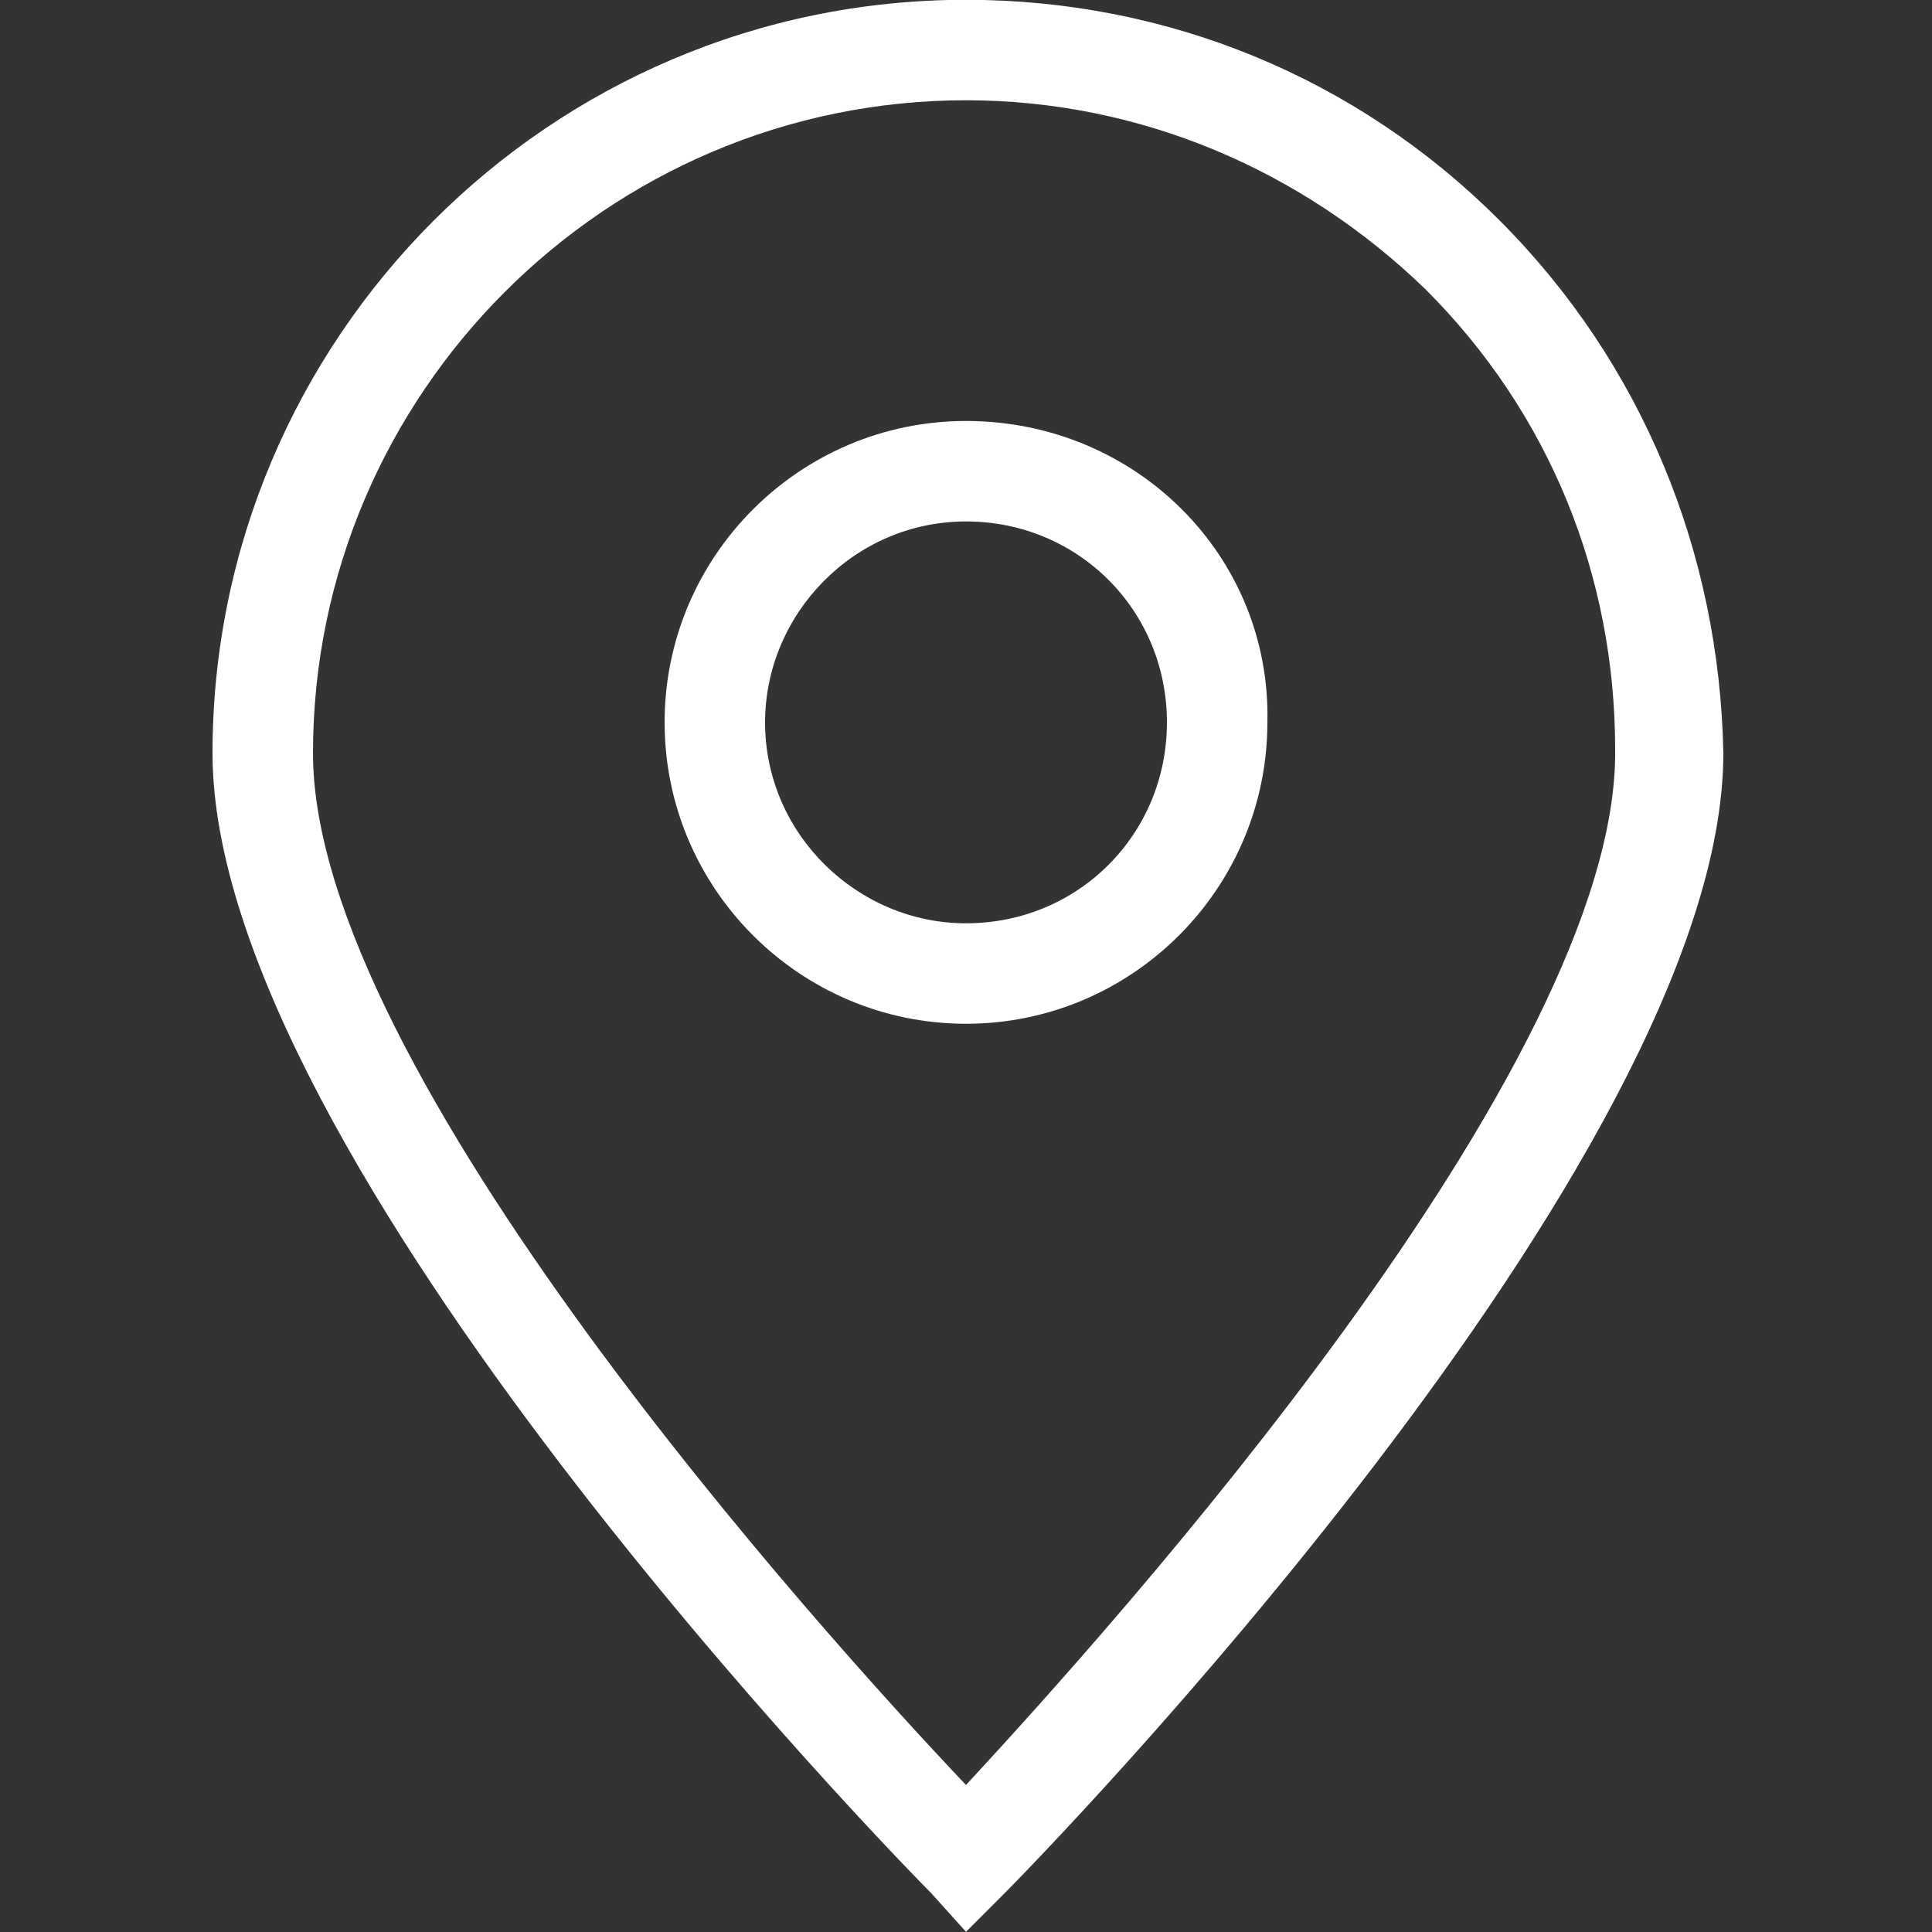
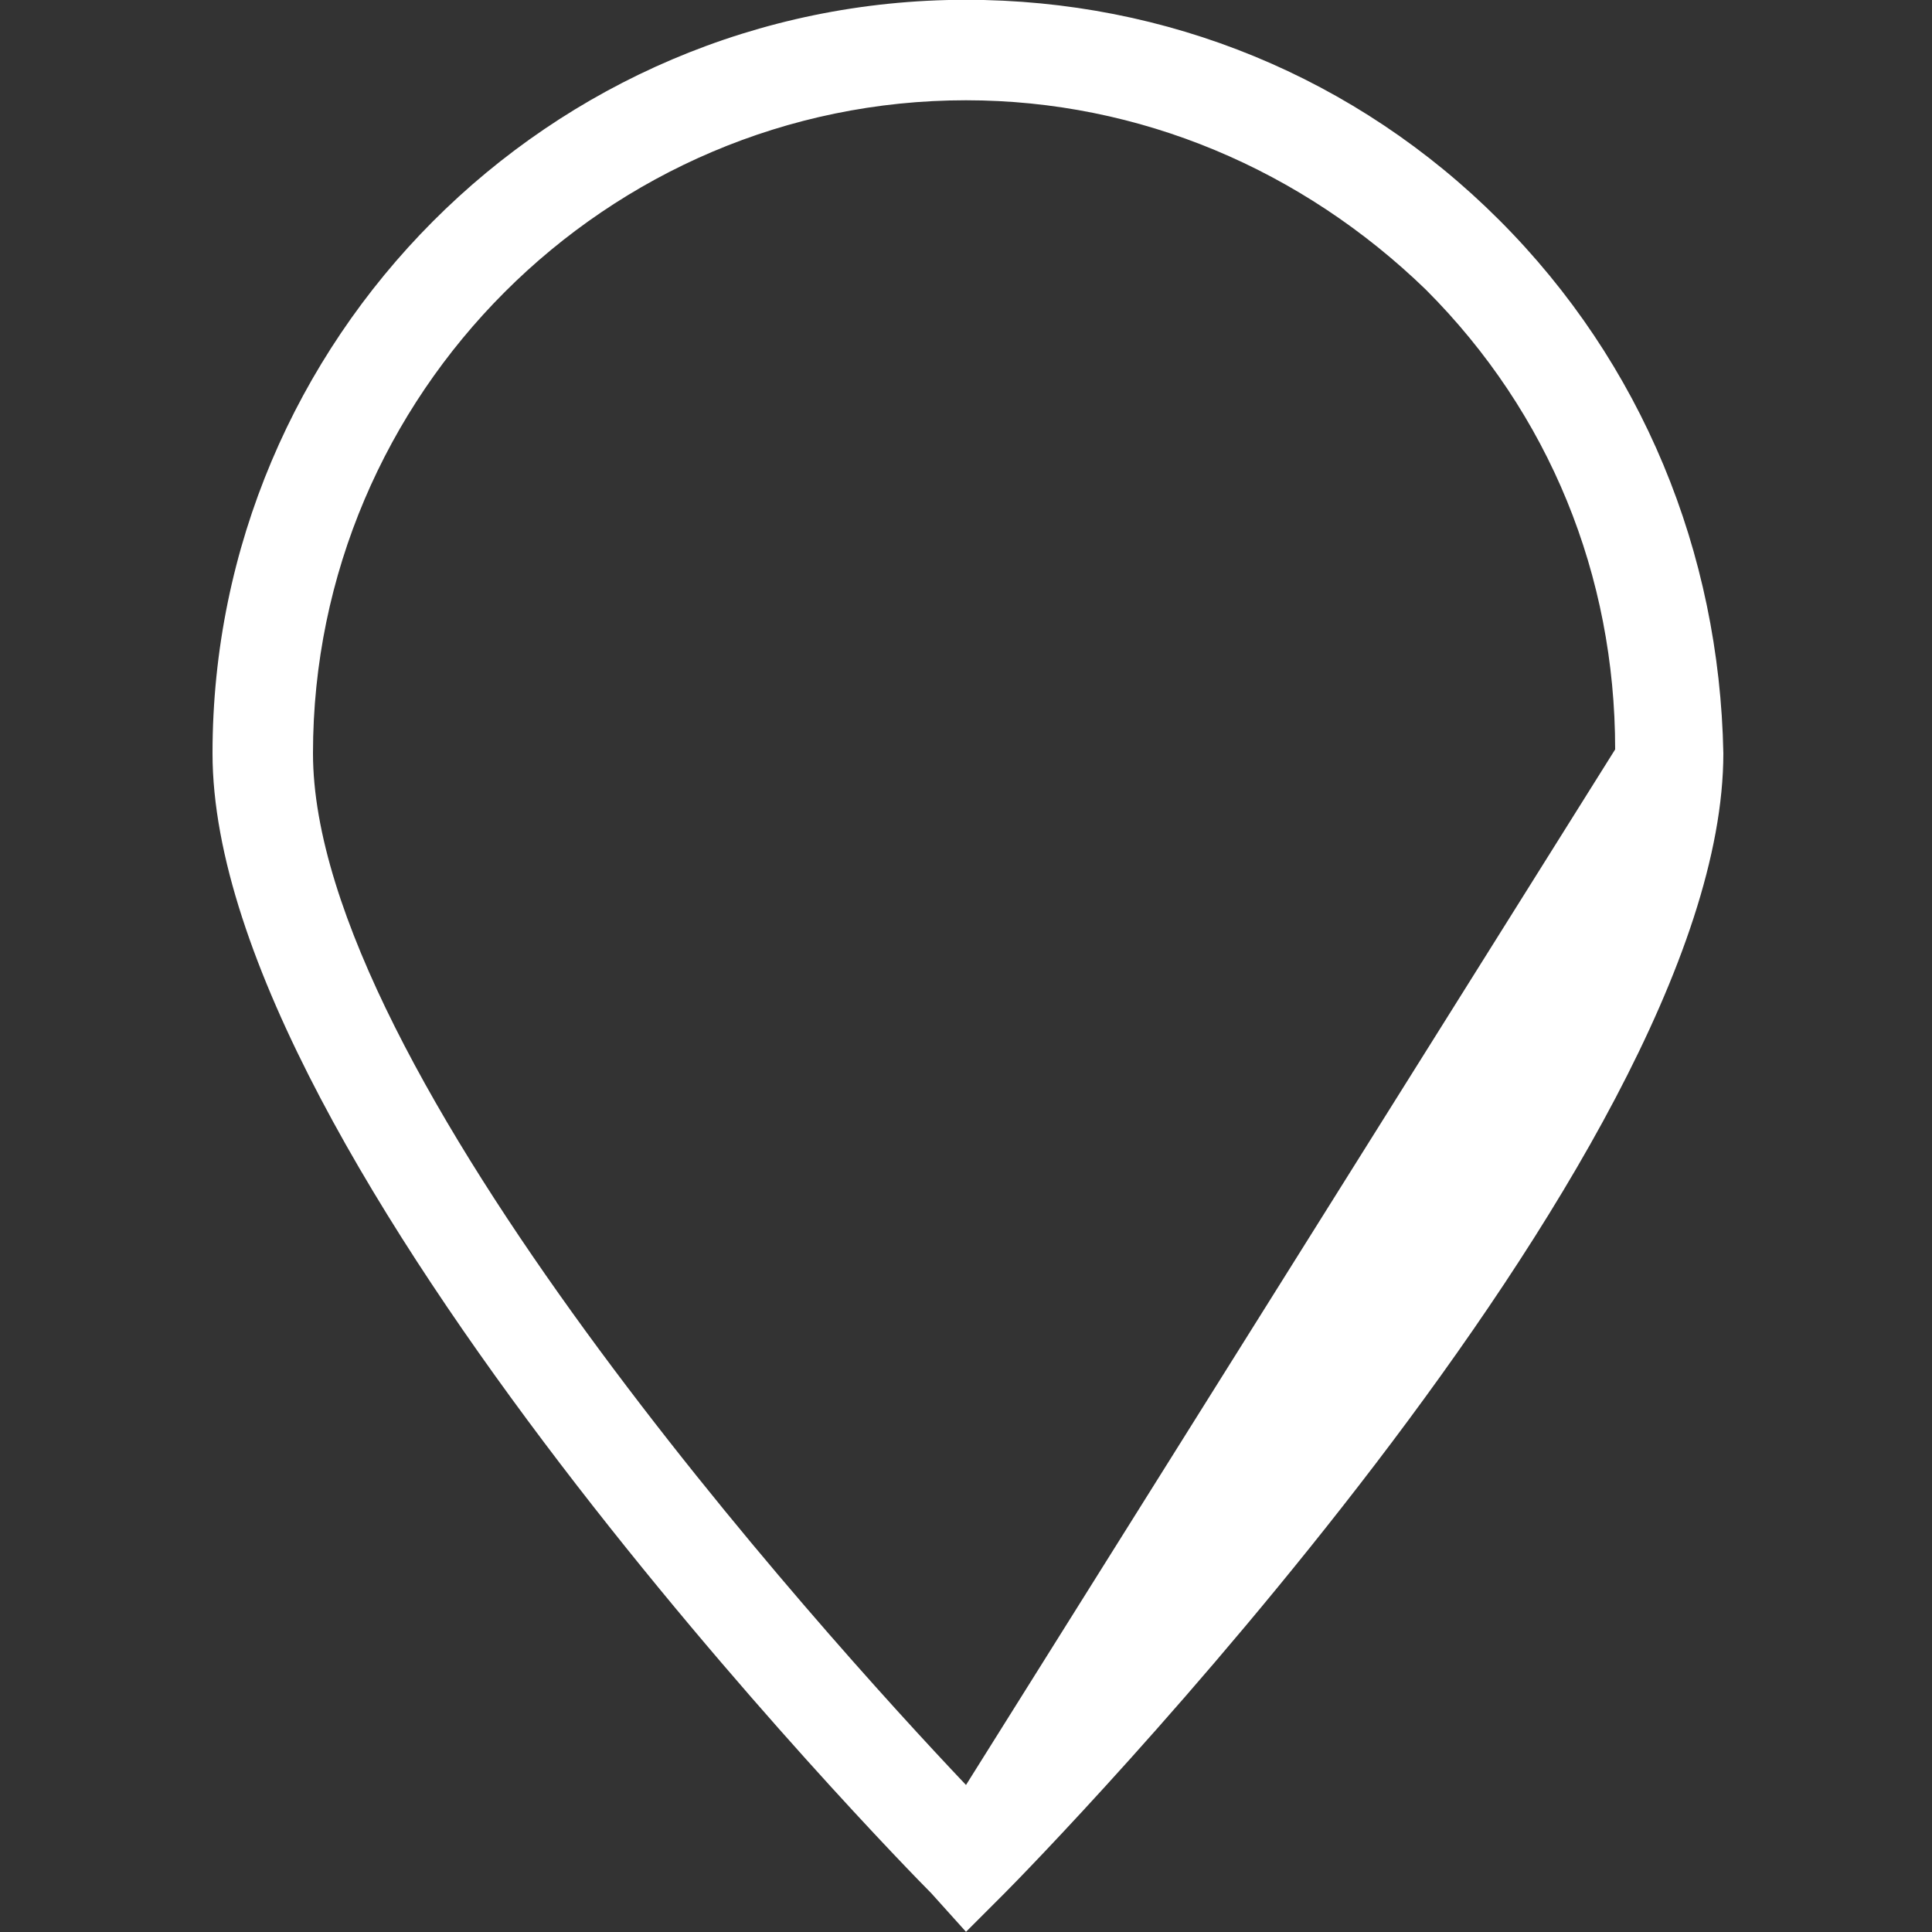
<svg xmlns="http://www.w3.org/2000/svg" version="1.1" id="Layer_1" x="0px" y="0px" viewBox="0 0 50 50" style="enable-background:new 0 0 50 50;" xml:space="preserve">
  <rect x="0" y="0" width="50" height="50" fill="#333333" stroke="none" />
  <style type="text/css">
	.st0{fill:#FFFFFF;}
</style>
  <g id="Group_45" transform="translate(-418.5 -981.005)">
    <g id="Path_48">
-       <path class="st0" d="M443.5,991.9c-4.3,0-7.8,3.5-7.8,7.8s3.5,7.8,7.8,7.8s7.8-3.5,7.8-7.8C451.4,995.4,447.9,991.9,443.5,991.9z     M443.5,1004.9c-2.8,0-5.2-2.3-5.2-5.2c0-2.8,2.3-5.2,5.2-5.2s5.2,2.3,5.2,5.2C448.7,1002.6,446.4,1004.9,443.5,1004.9z     M443.5,991.9c-4.3,0-7.8,3.5-7.8,7.8s3.5,7.8,7.8,7.8s7.8-3.5,7.8-7.8C451.4,995.4,447.9,991.9,443.5,991.9z M443.5,1004.9    c-2.8,0-5.2-2.3-5.2-5.2c0-2.8,2.3-5.2,5.2-5.2s5.2,2.3,5.2,5.2C448.7,1002.6,446.4,1004.9,443.5,1004.9z M443.5,991.9    c-4.3,0-7.8,3.5-7.8,7.8s3.5,7.8,7.8,7.8s7.8-3.5,7.8-7.8C451.4,995.4,447.9,991.9,443.5,991.9z M443.5,1004.9    c-2.8,0-5.2-2.3-5.2-5.2c0-2.8,2.3-5.2,5.2-5.2s5.2,2.3,5.2,5.2C448.7,1002.6,446.4,1004.9,443.5,1004.9z" />
-       <path class="st0" d="M457.3,986.7c-3.7-3.7-8.6-5.7-13.8-5.7c-10.8,0-19.5,8.8-19.5,19.5c0,10.5,17.8,28.7,18.6,29.5l0.9,1l1-1    c0.8-0.8,18.6-19,18.6-29.5C463,995.3,461,990.4,457.3,986.7z M443.5,1027.2c-3.7-3.9-16.9-18.5-16.9-26.7    c0-9.3,7.6-16.9,16.9-16.9c4.5,0,8.7,1.8,11.9,4.9c3.2,3.2,4.9,7.4,4.9,11.9C460.4,1008.6,447.2,1023.2,443.5,1027.2z" />
+       <path class="st0" d="M457.3,986.7c-3.7-3.7-8.6-5.7-13.8-5.7c-10.8,0-19.5,8.8-19.5,19.5c0,10.5,17.8,28.7,18.6,29.5l0.9,1l1-1    c0.8-0.8,18.6-19,18.6-29.5C463,995.3,461,990.4,457.3,986.7z M443.5,1027.2c-3.7-3.9-16.9-18.5-16.9-26.7    c0-9.3,7.6-16.9,16.9-16.9c4.5,0,8.7,1.8,11.9,4.9c3.2,3.2,4.9,7.4,4.9,11.9z" />
    </g>
  </g>
</svg>